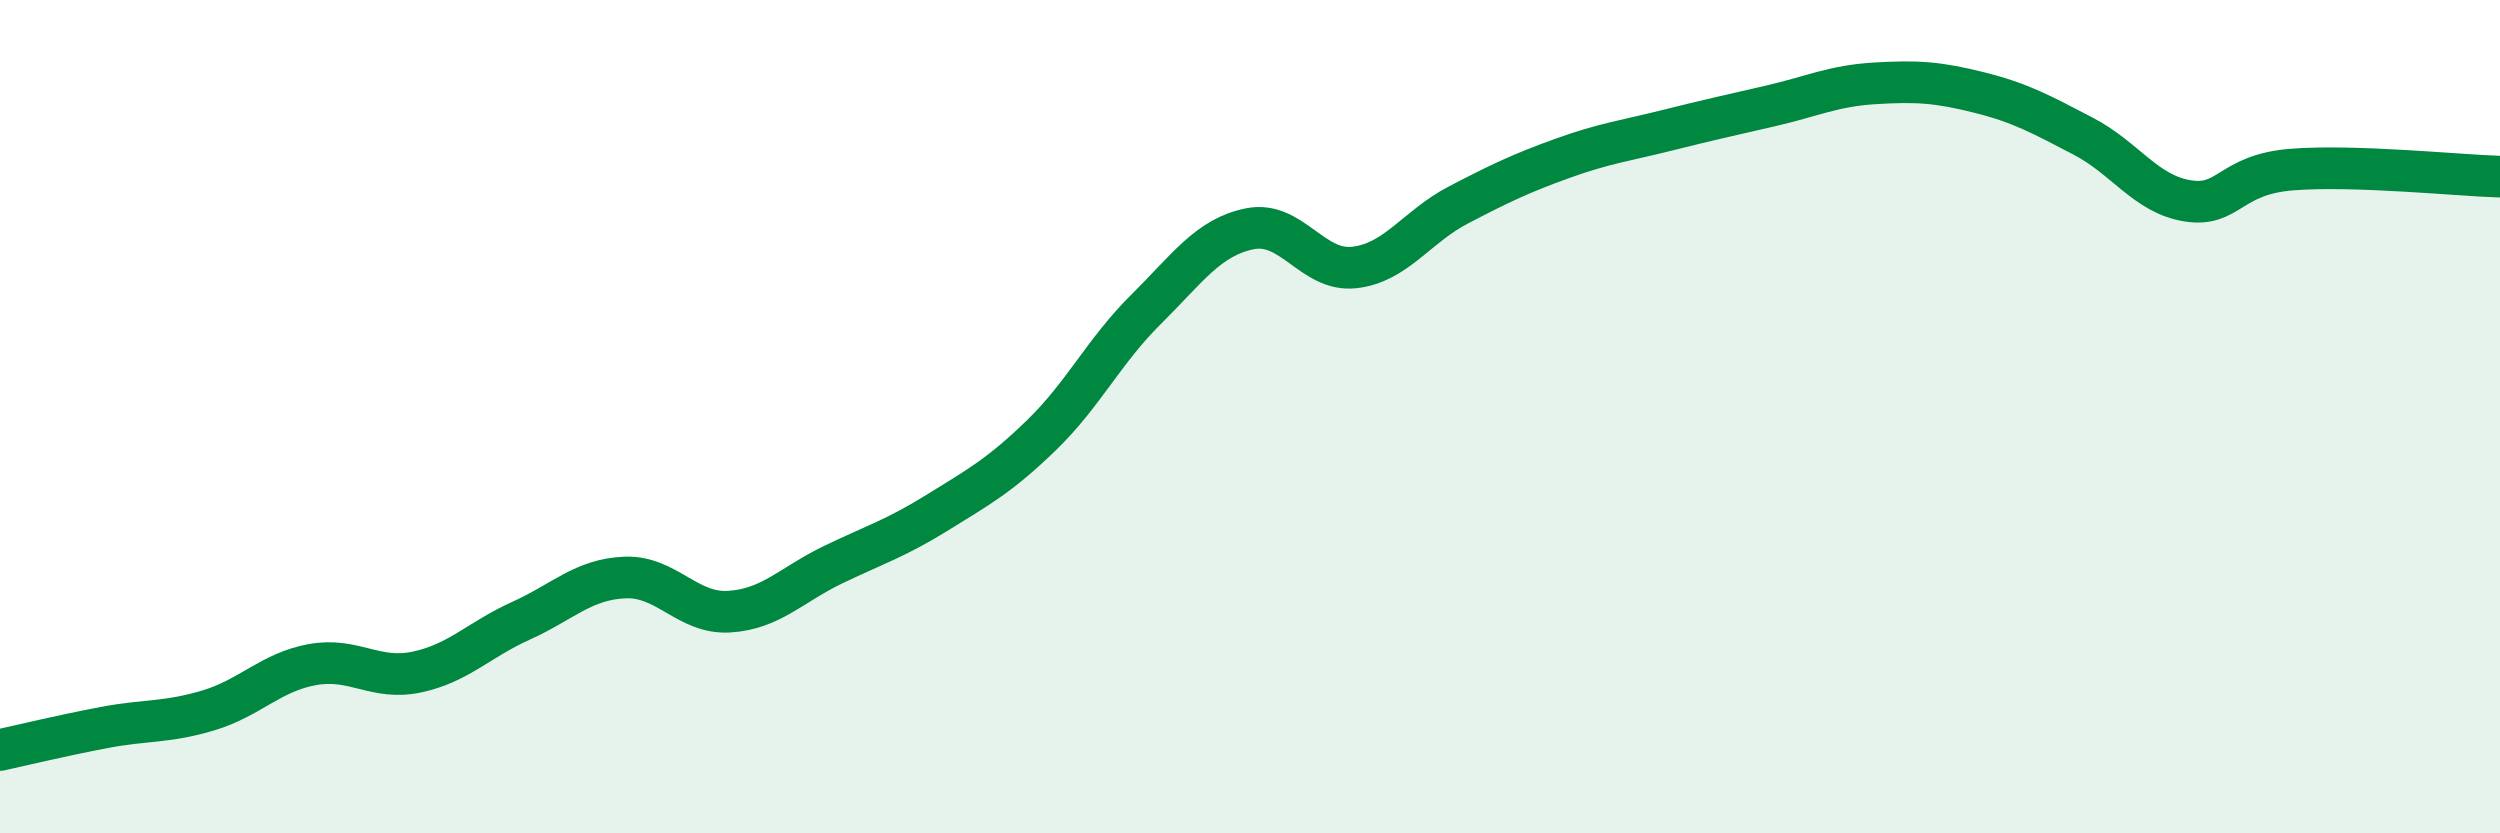
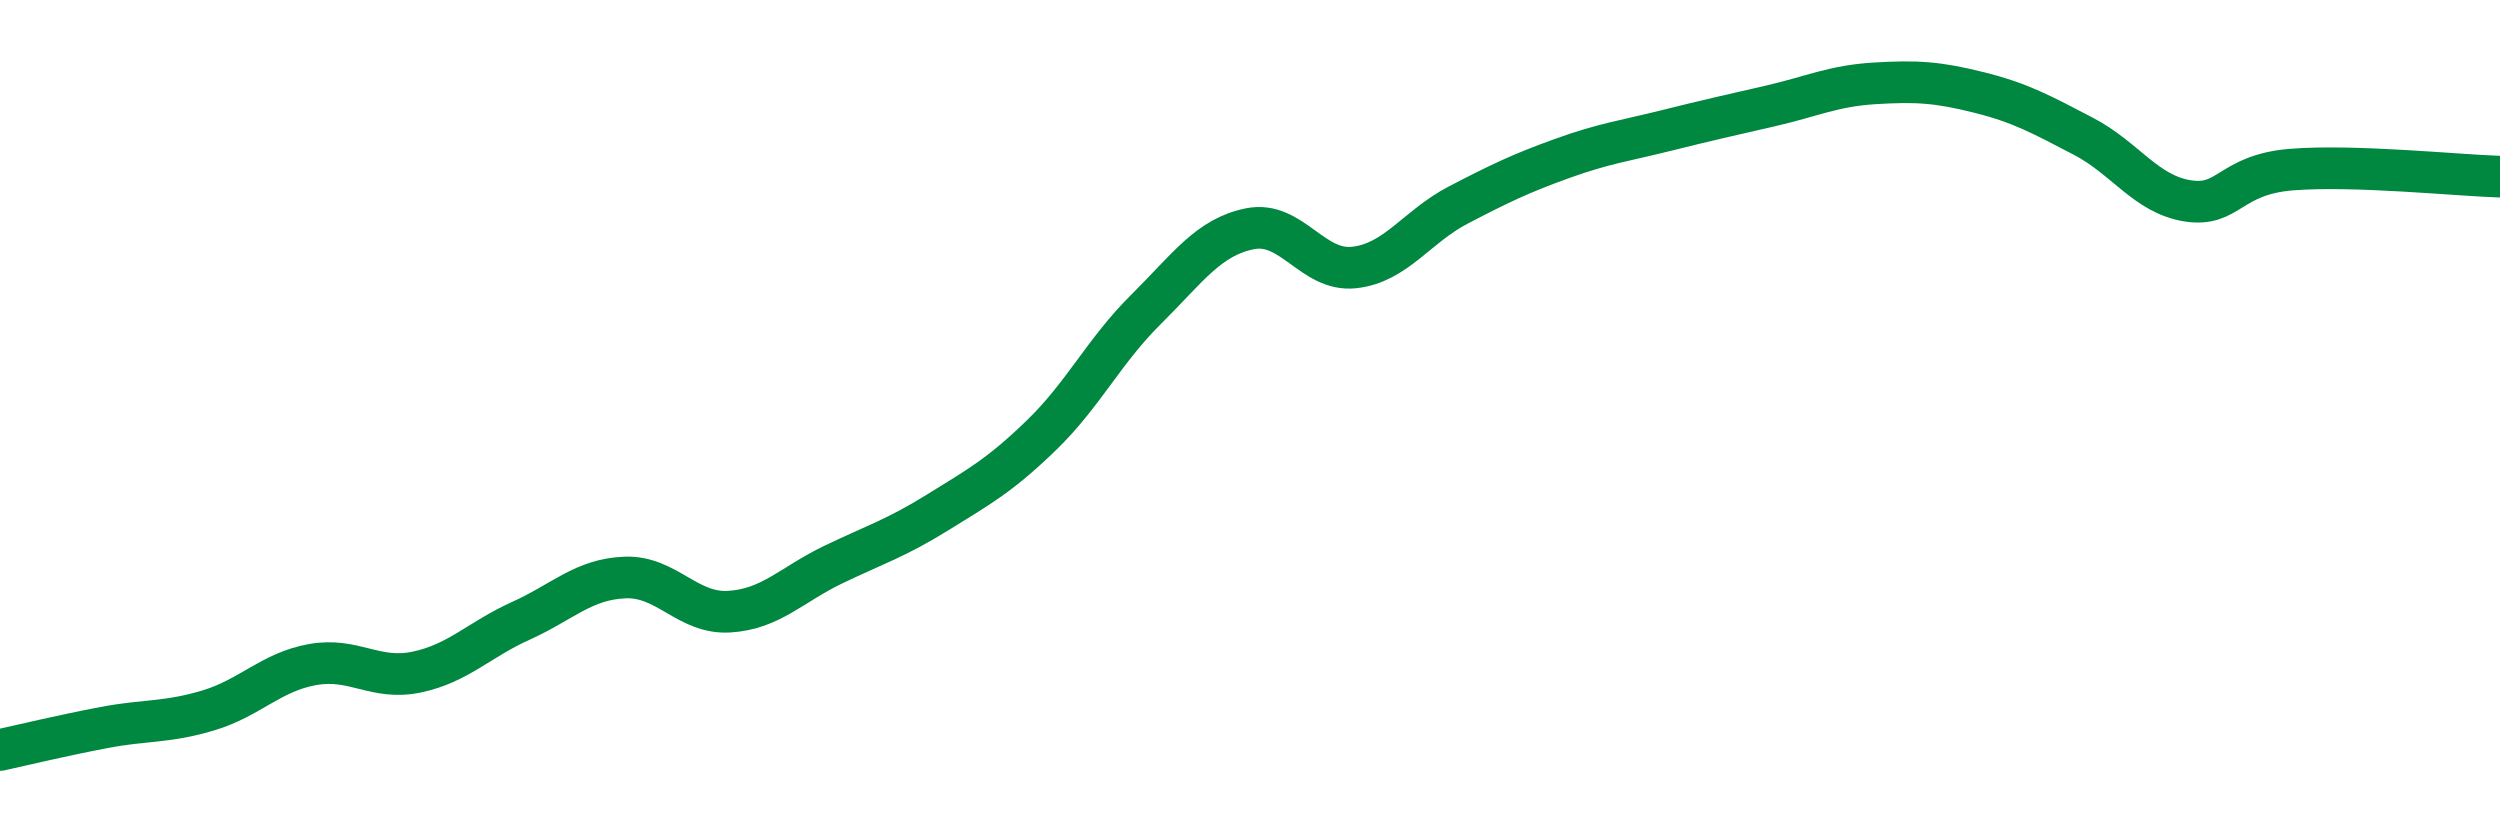
<svg xmlns="http://www.w3.org/2000/svg" width="60" height="20" viewBox="0 0 60 20">
-   <path d="M 0,18 C 0.5,17.89 1.5,17.65 2.5,17.46 C 3.5,17.27 4,17.35 5,17.05 C 6,16.75 6.5,16.13 7.5,15.95 C 8.5,15.77 9,16.34 10,16.13 C 11,15.92 11.5,15.35 12.5,14.9 C 13.5,14.45 14,13.9 15,13.86 C 16,13.82 16.5,14.74 17.5,14.68 C 18.5,14.62 19,14.03 20,13.55 C 21,13.07 21.5,12.92 22.5,12.3 C 23.5,11.68 24,11.41 25,10.44 C 26,9.47 26.5,8.42 27.5,7.43 C 28.5,6.44 29,5.69 30,5.49 C 31,5.29 31.5,6.53 32.5,6.42 C 33.5,6.31 34,5.44 35,4.92 C 36,4.4 36.5,4.16 37.5,3.8 C 38.5,3.44 39,3.38 40,3.13 C 41,2.88 41.5,2.77 42.5,2.54 C 43.5,2.31 44,2.06 45,2 C 46,1.94 46.5,1.97 47.5,2.22 C 48.5,2.47 49,2.75 50,3.27 C 51,3.79 51.5,4.66 52.5,4.82 C 53.5,4.98 53.5,4.19 55,4.07 C 56.5,3.95 59,4.21 60,4.24L60 20L0 20Z" fill="#008740" opacity="0.1" stroke-linecap="round" stroke-linejoin="round" />
  <path d="M 0,18 C 0.5,17.89 1.5,17.65 2.5,17.46 C 3.5,17.27 4,17.35 5,17.05 C 6,16.75 6.5,16.13 7.5,15.95 C 8.5,15.77 9,16.34 10,16.13 C 11,15.92 11.5,15.35 12.5,14.9 C 13.5,14.45 14,13.9 15,13.86 C 16,13.82 16.5,14.74 17.5,14.68 C 18.5,14.62 19,14.03 20,13.55 C 21,13.07 21.5,12.92 22.5,12.3 C 23.5,11.68 24,11.41 25,10.44 C 26,9.47 26.5,8.42 27.5,7.43 C 28.5,6.44 29,5.69 30,5.49 C 31,5.29 31.5,6.53 32.5,6.42 C 33.5,6.31 34,5.44 35,4.92 C 36,4.4 36.5,4.16 37.5,3.8 C 38.5,3.44 39,3.38 40,3.13 C 41,2.88 41.5,2.77 42.5,2.54 C 43.5,2.31 44,2.06 45,2 C 46,1.94 46.5,1.97 47.5,2.22 C 48.5,2.47 49,2.75 50,3.27 C 51,3.79 51.5,4.66 52.5,4.82 C 53.5,4.98 53.5,4.19 55,4.07 C 56.5,3.95 59,4.21 60,4.24" stroke="#008740" stroke-width="1" fill="none" stroke-linecap="round" stroke-linejoin="round" />
</svg>